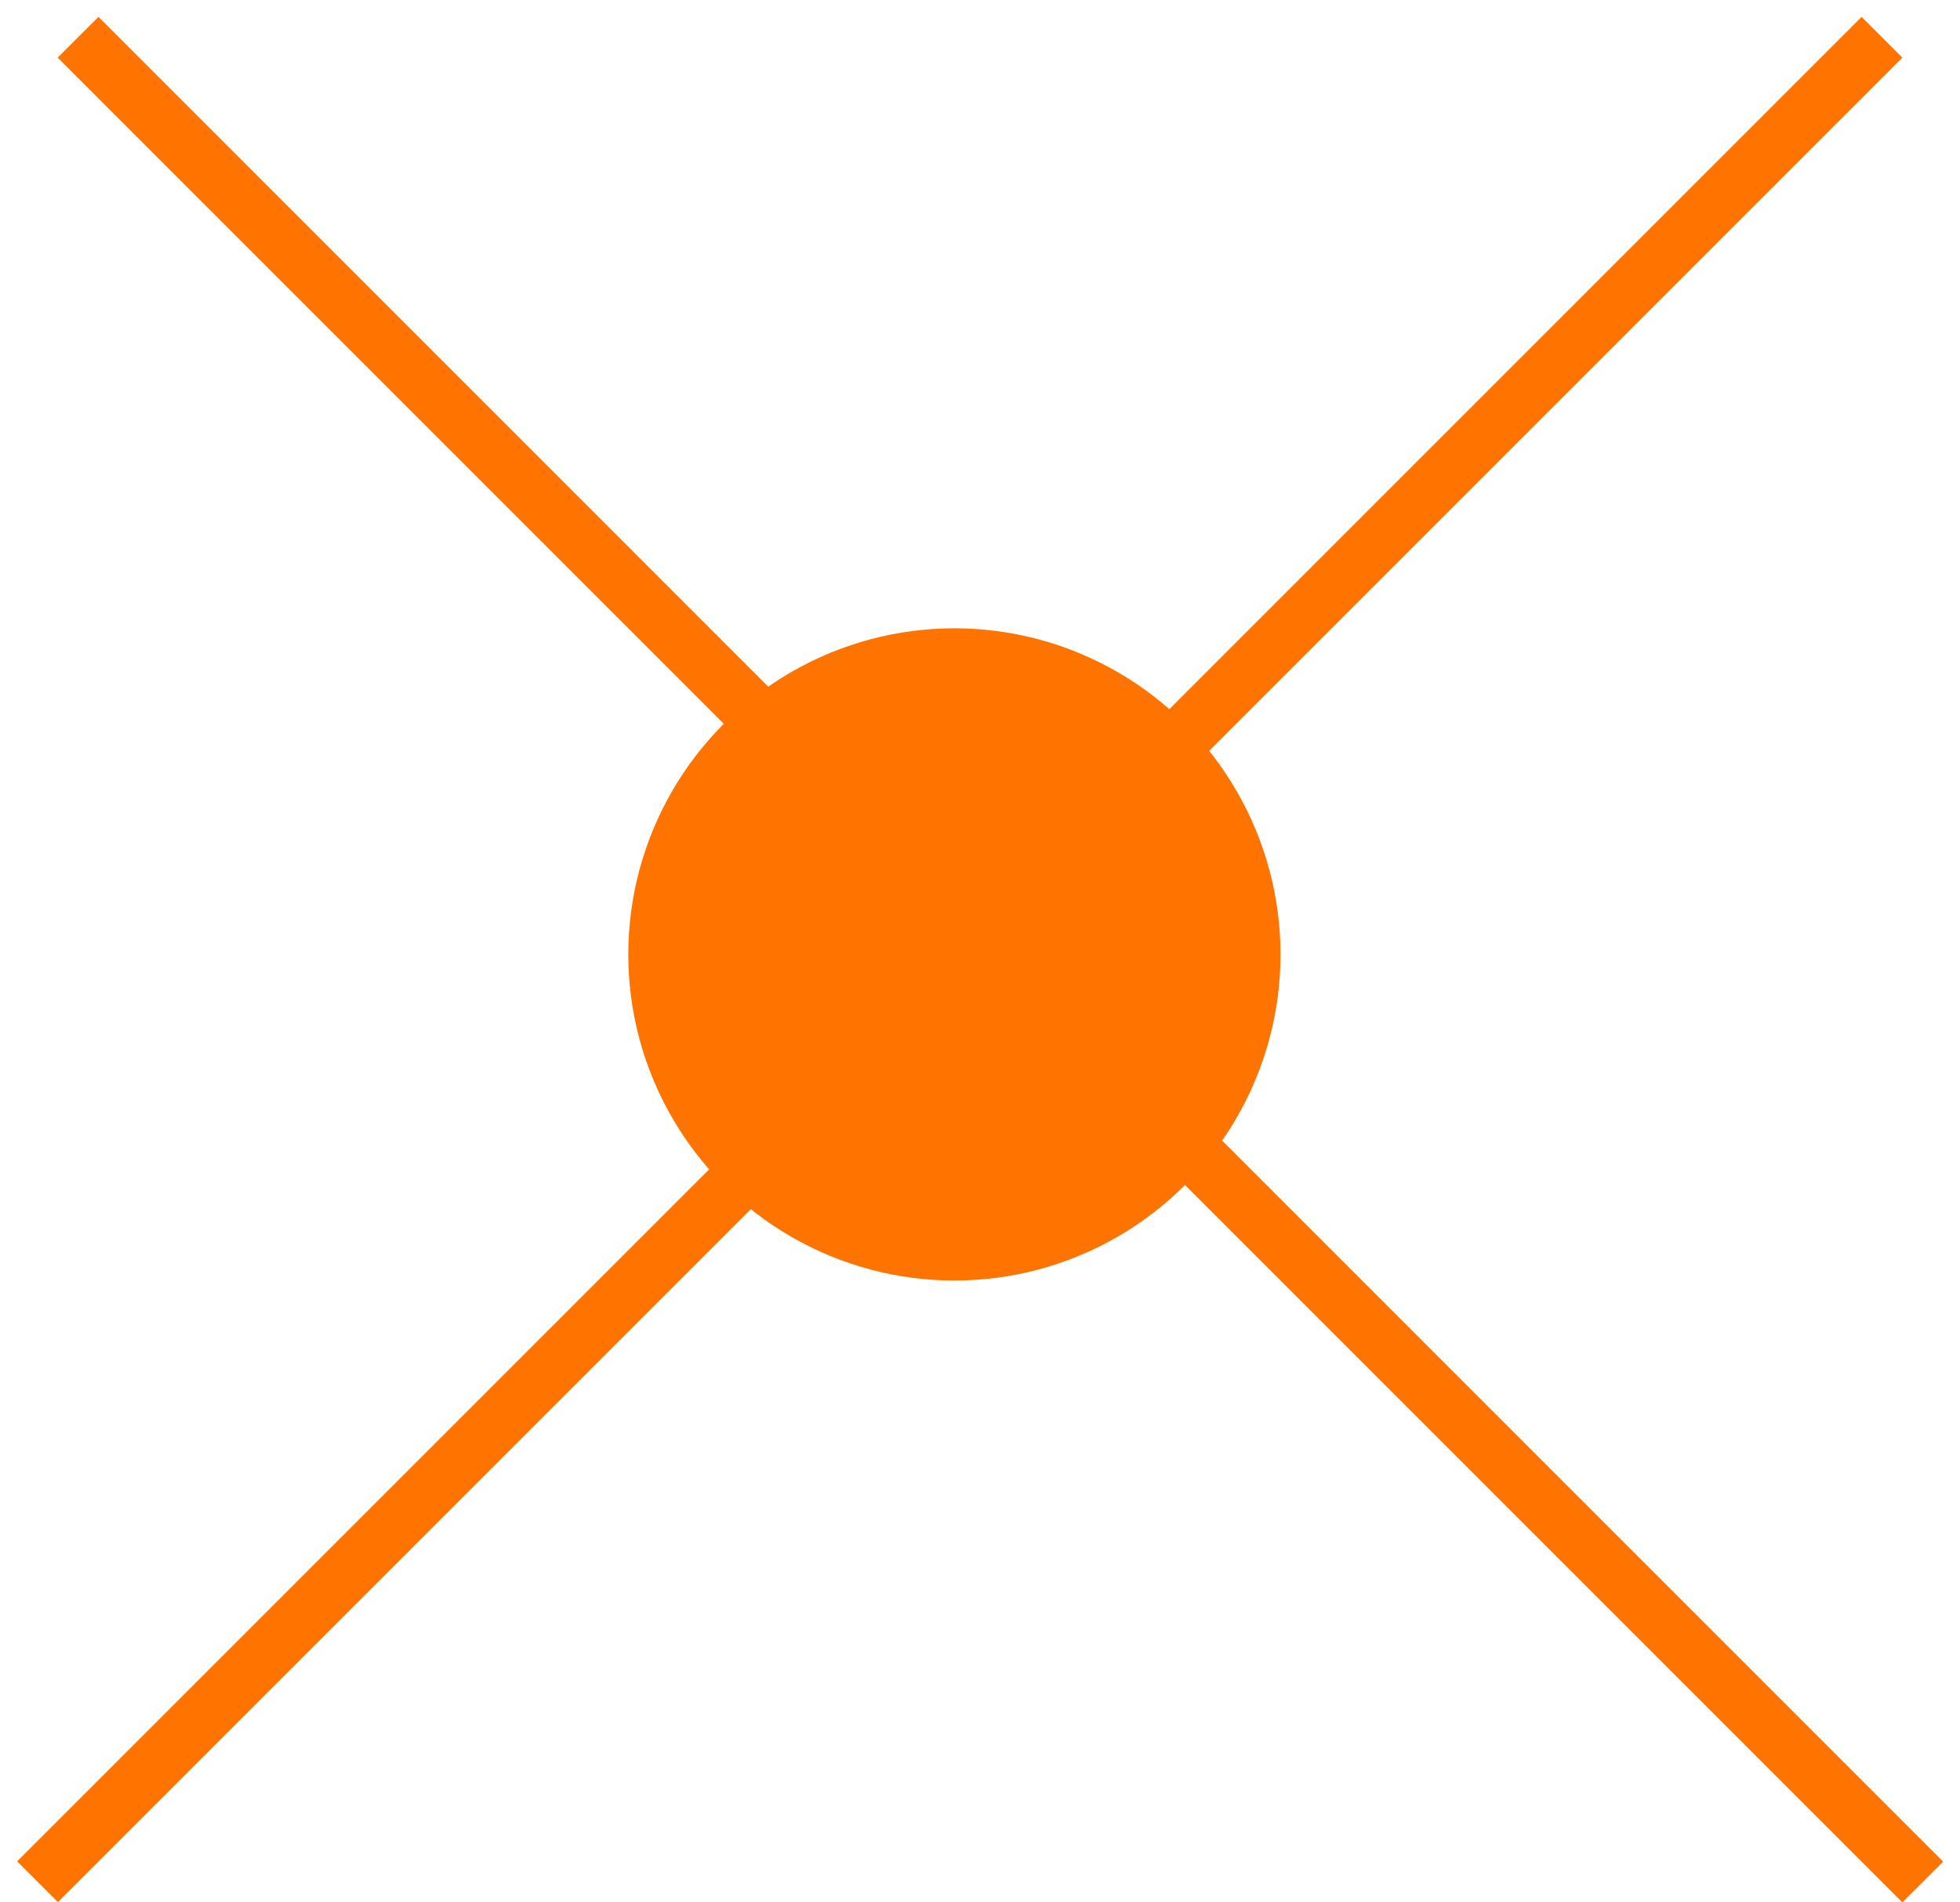
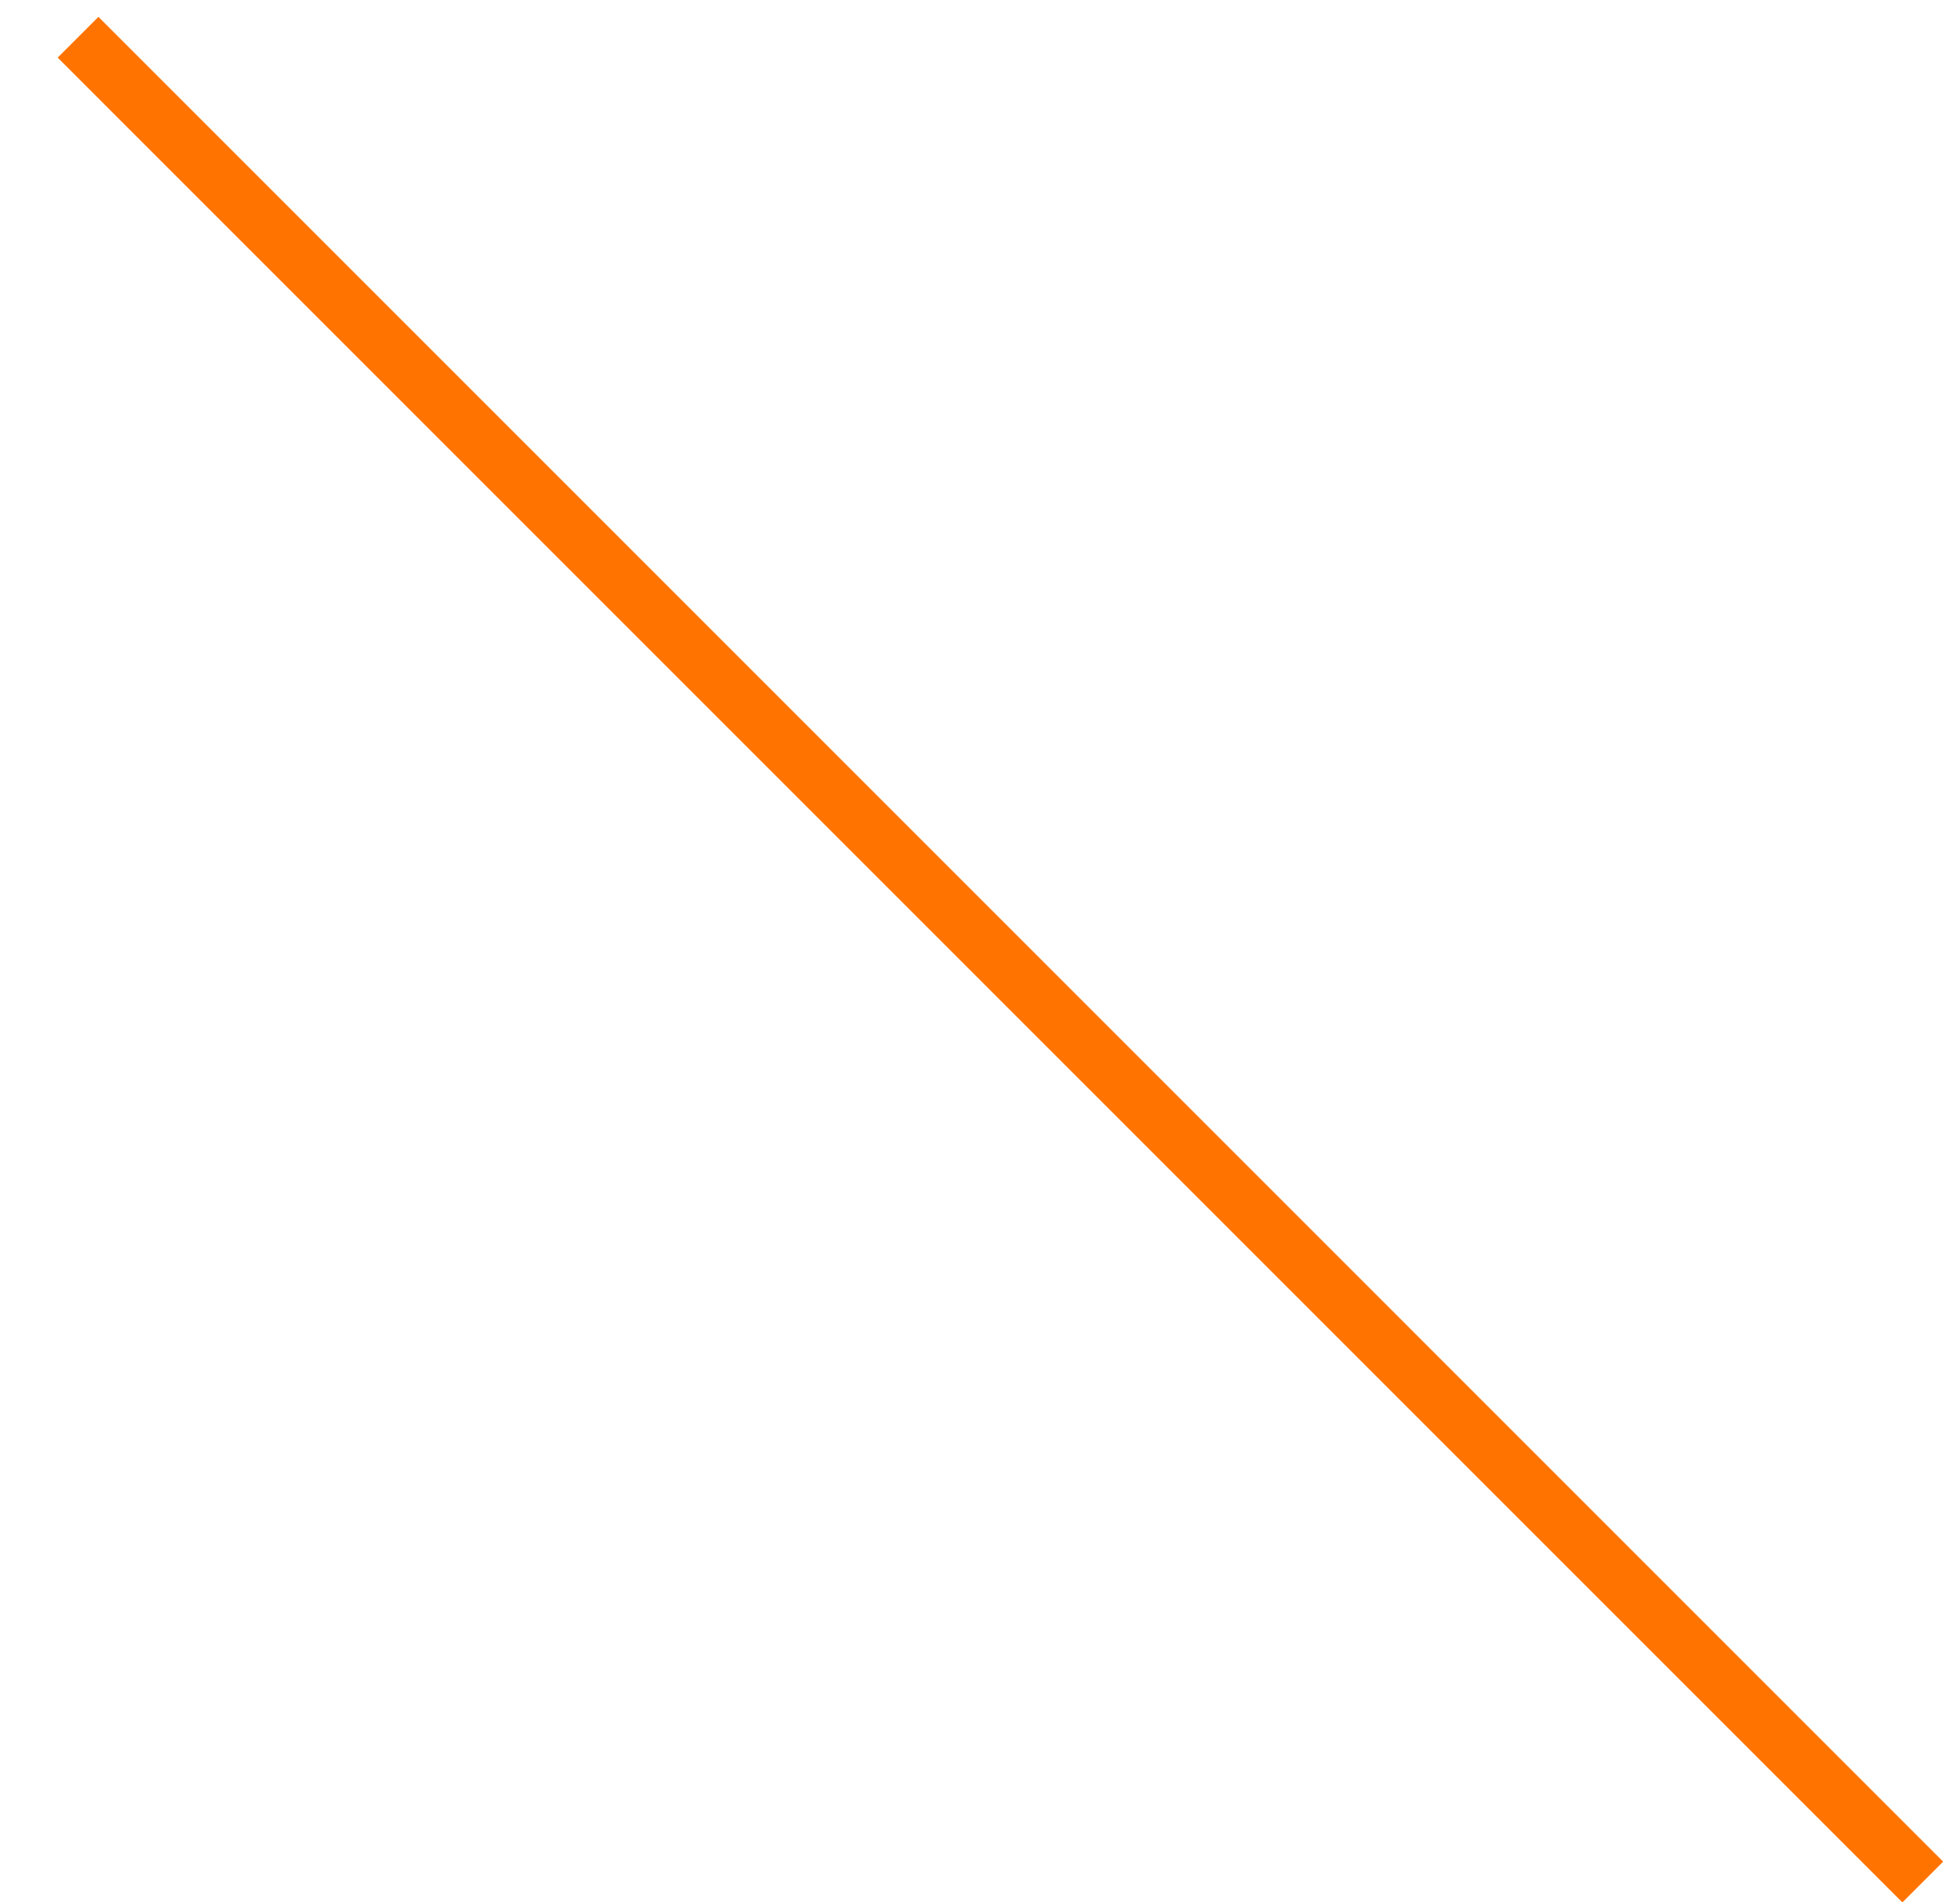
<svg xmlns="http://www.w3.org/2000/svg" width="34" height="33" viewBox="0 0 34 33" fill="none">
-   <circle cx="16.556" cy="16.556" r="5.657" fill="#FF7300" />
  <line x1="1.354" y1="0.646" x2="33.354" y2="32.647" stroke="#FF7300" />
-   <line y1="-0.5" x2="45.255" y2="-0.5" transform="matrix(-0.707 0.707 0.707 0.707 33 1)" stroke="#FF7300" />
</svg>